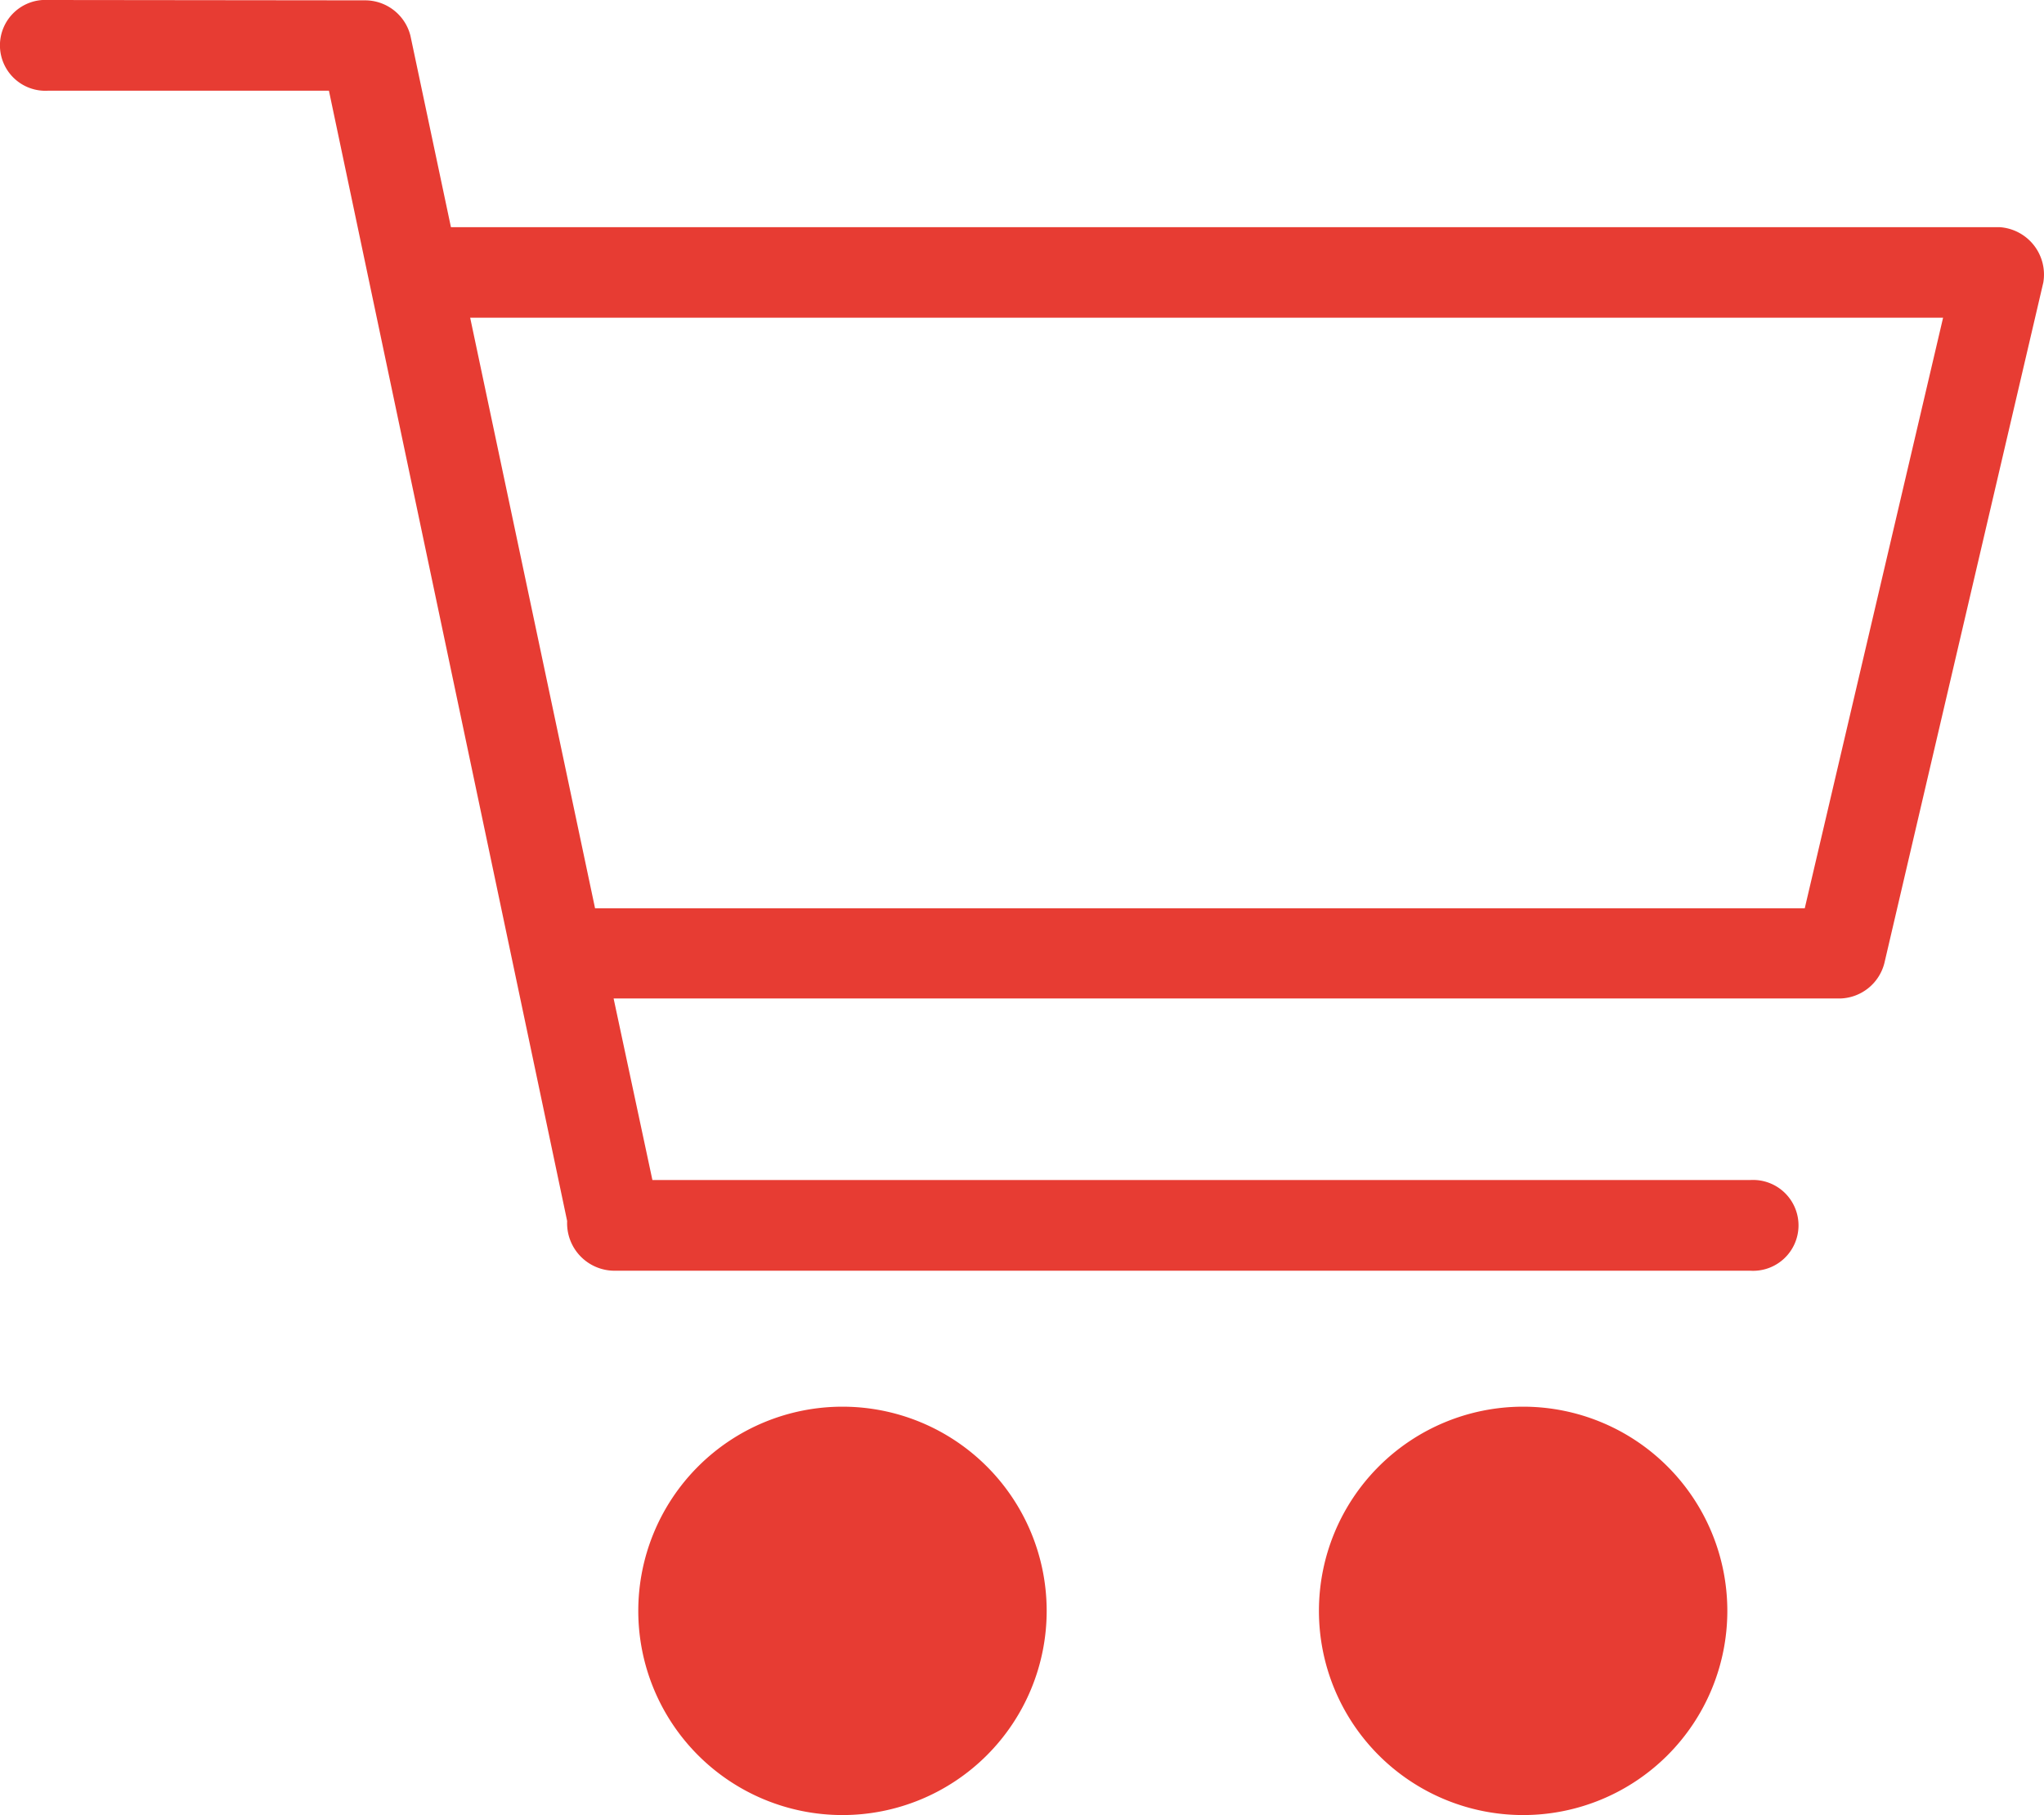
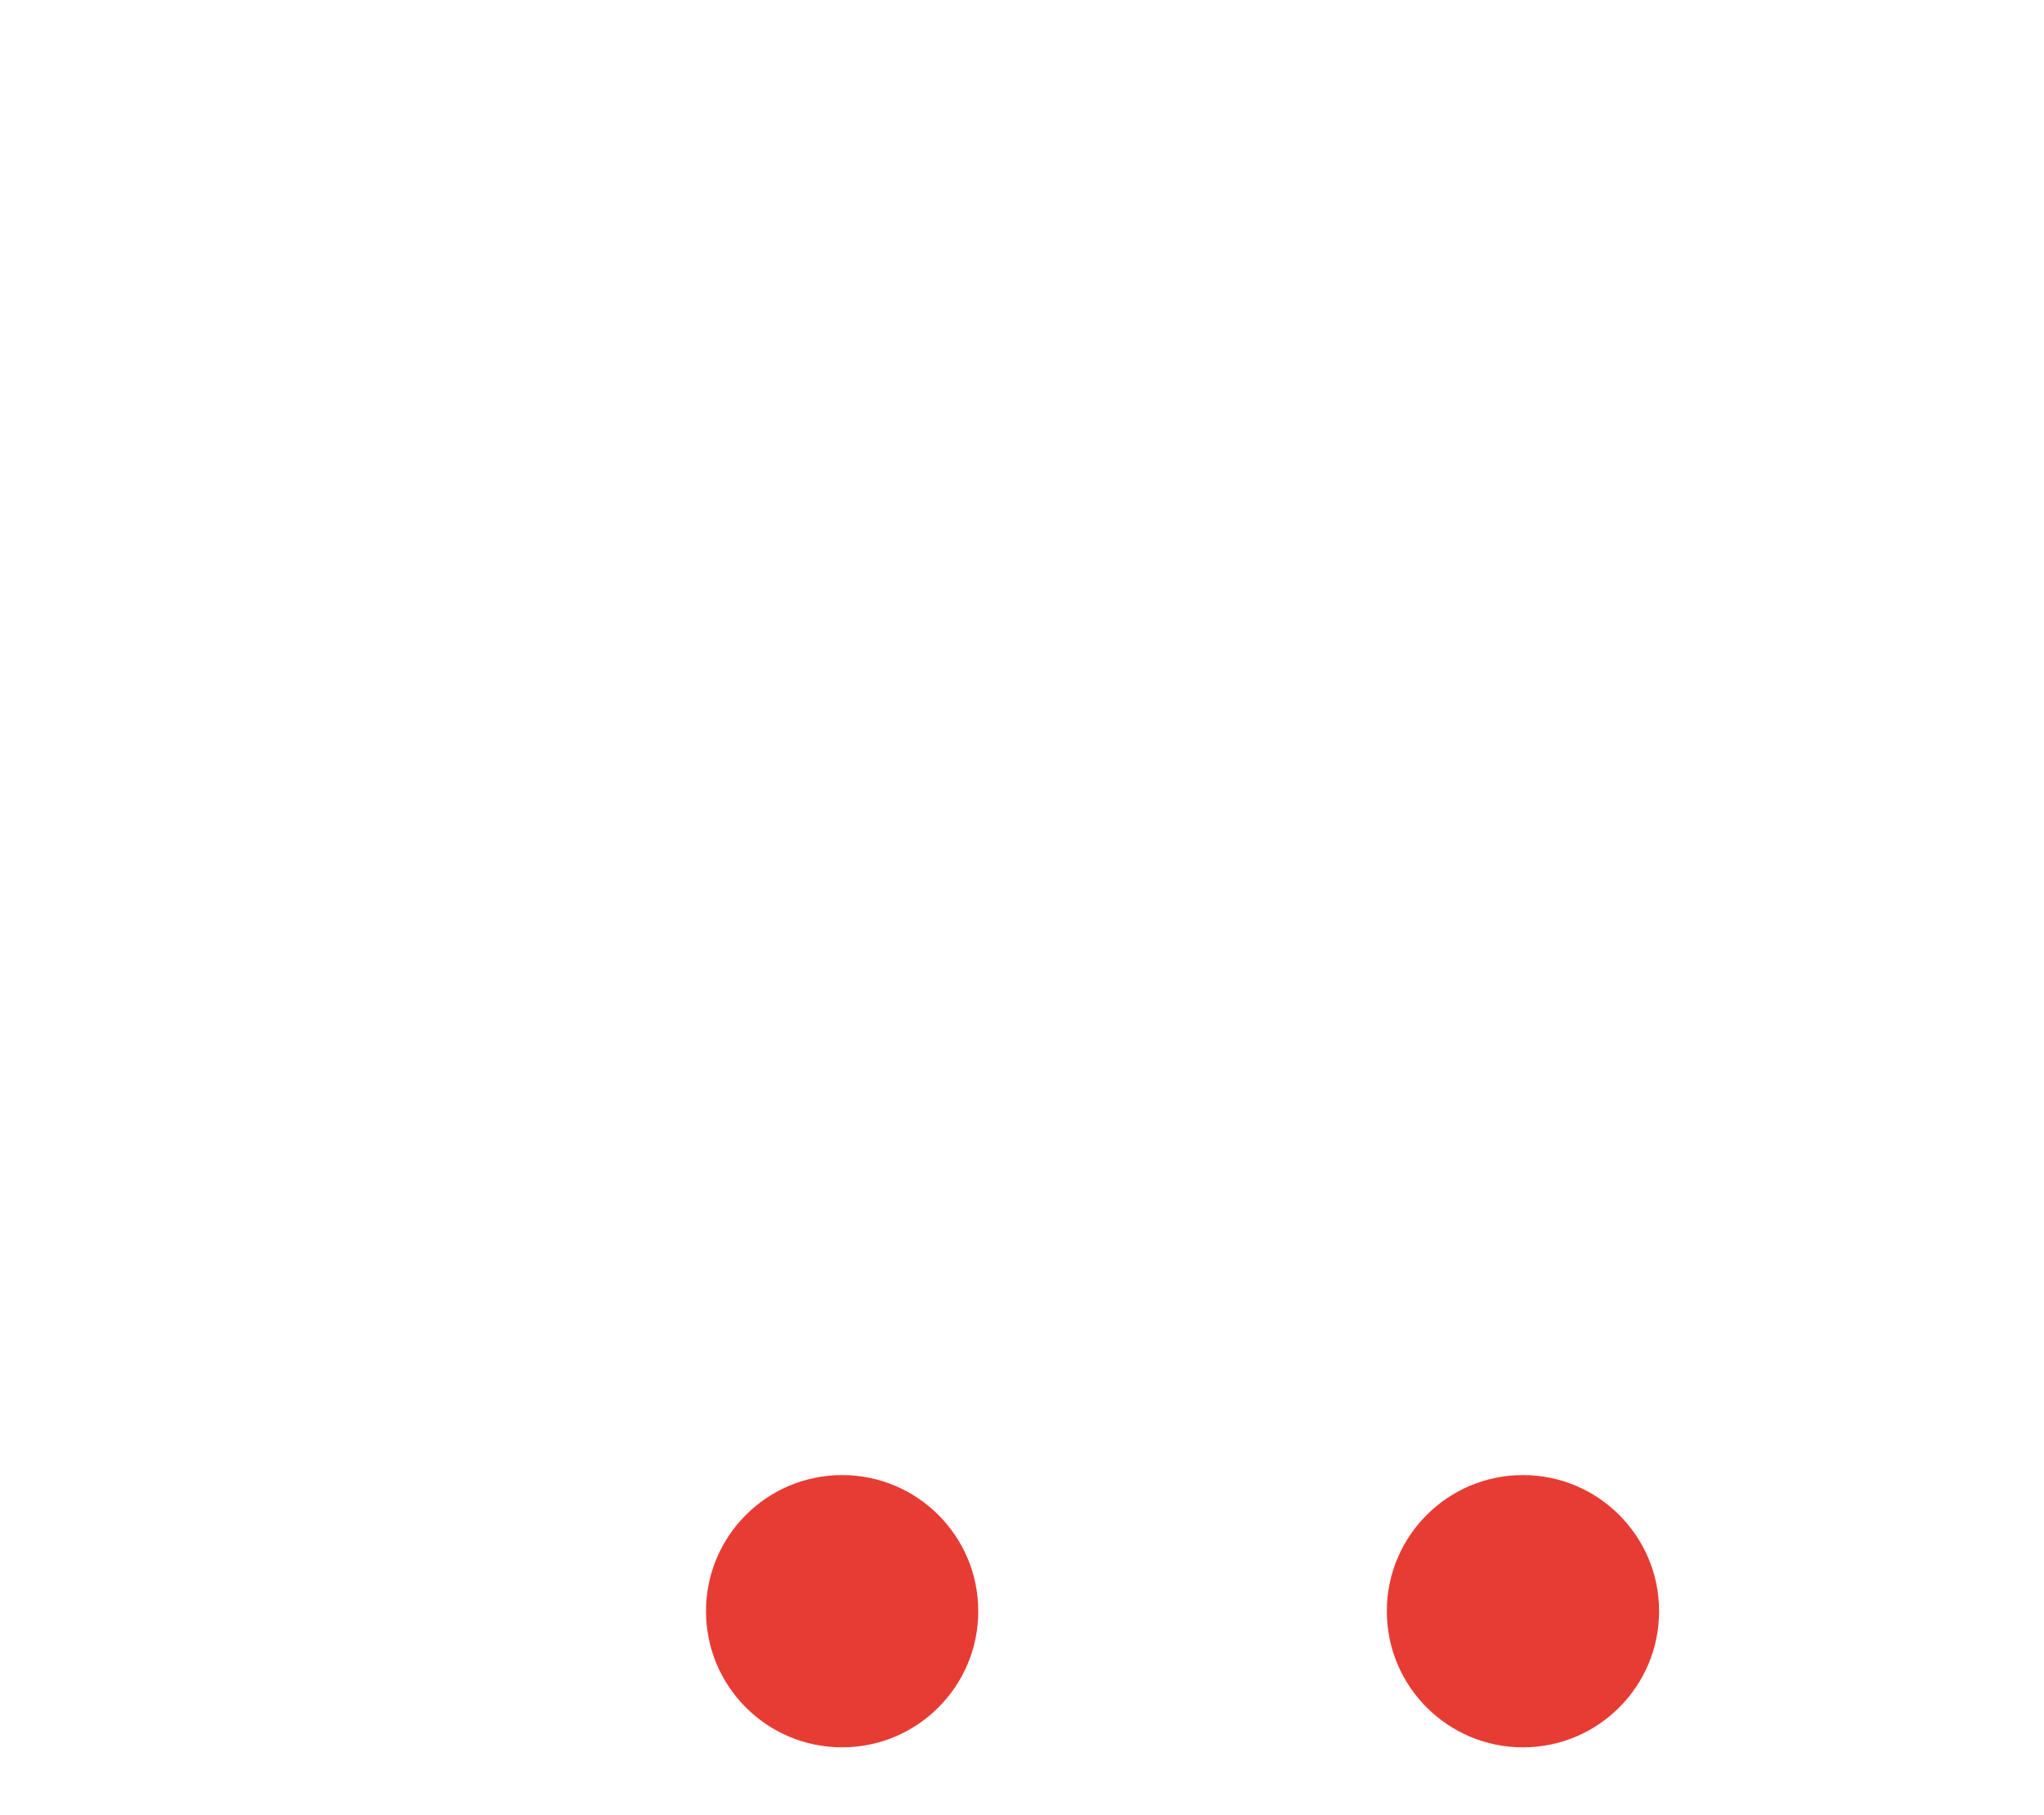
<svg xmlns="http://www.w3.org/2000/svg" width="12.012" height="10.668" viewBox="0 0 12.012 10.668">
  <g id="Group_7521" data-name="Group 7521" transform="translate(3800.006 -2901)">
-     <path id="Path_35933" data-name="Path 35933" d="M5.277,962.362a.267.267,0,1,0,0,.533h1.65l1.4,6.643a.279.279,0,0,0,.279.292H15.28a.267.267,0,1,0,0-.533H8.828L8.6,968.23h7.21a.276.276,0,0,0,.258-.208l.934-4a.279.279,0,0,0-.258-.325h-9.1l-.238-1.125a.275.275,0,0,0-.263-.208Zm2.48,1.867h8.656L15.6,967.7H8.491Zm2.188,6.4a1.2,1.2,0,1,0,1.2,1.2,1.2,1.2,0,0,0-1.2-1.2Zm4,0a1.2,1.2,0,1,0,1.2,1.2,1.2,1.2,0,0,0-1.2-1.2Zm-4,.533a.666.666,0,1,1-.472.2.667.667,0,0,1,.472-.2Zm4,0a.666.666,0,1,1-.472.2.667.667,0,0,1,.472-.2Z" transform="translate(-3805 1938.638)" fill="#e73c33" />
    <circle id="Ellipse_231" data-name="Ellipse 231" cx="0.8" cy="0.8" r="0.8" transform="translate(-3795.857 2909.669)" fill="#e73c33" />
    <circle id="Ellipse_232" data-name="Ellipse 232" cx="0.8" cy="0.8" r="0.8" transform="translate(-3791.856 2909.669)" fill="#e73c33" />
  </g>
</svg>